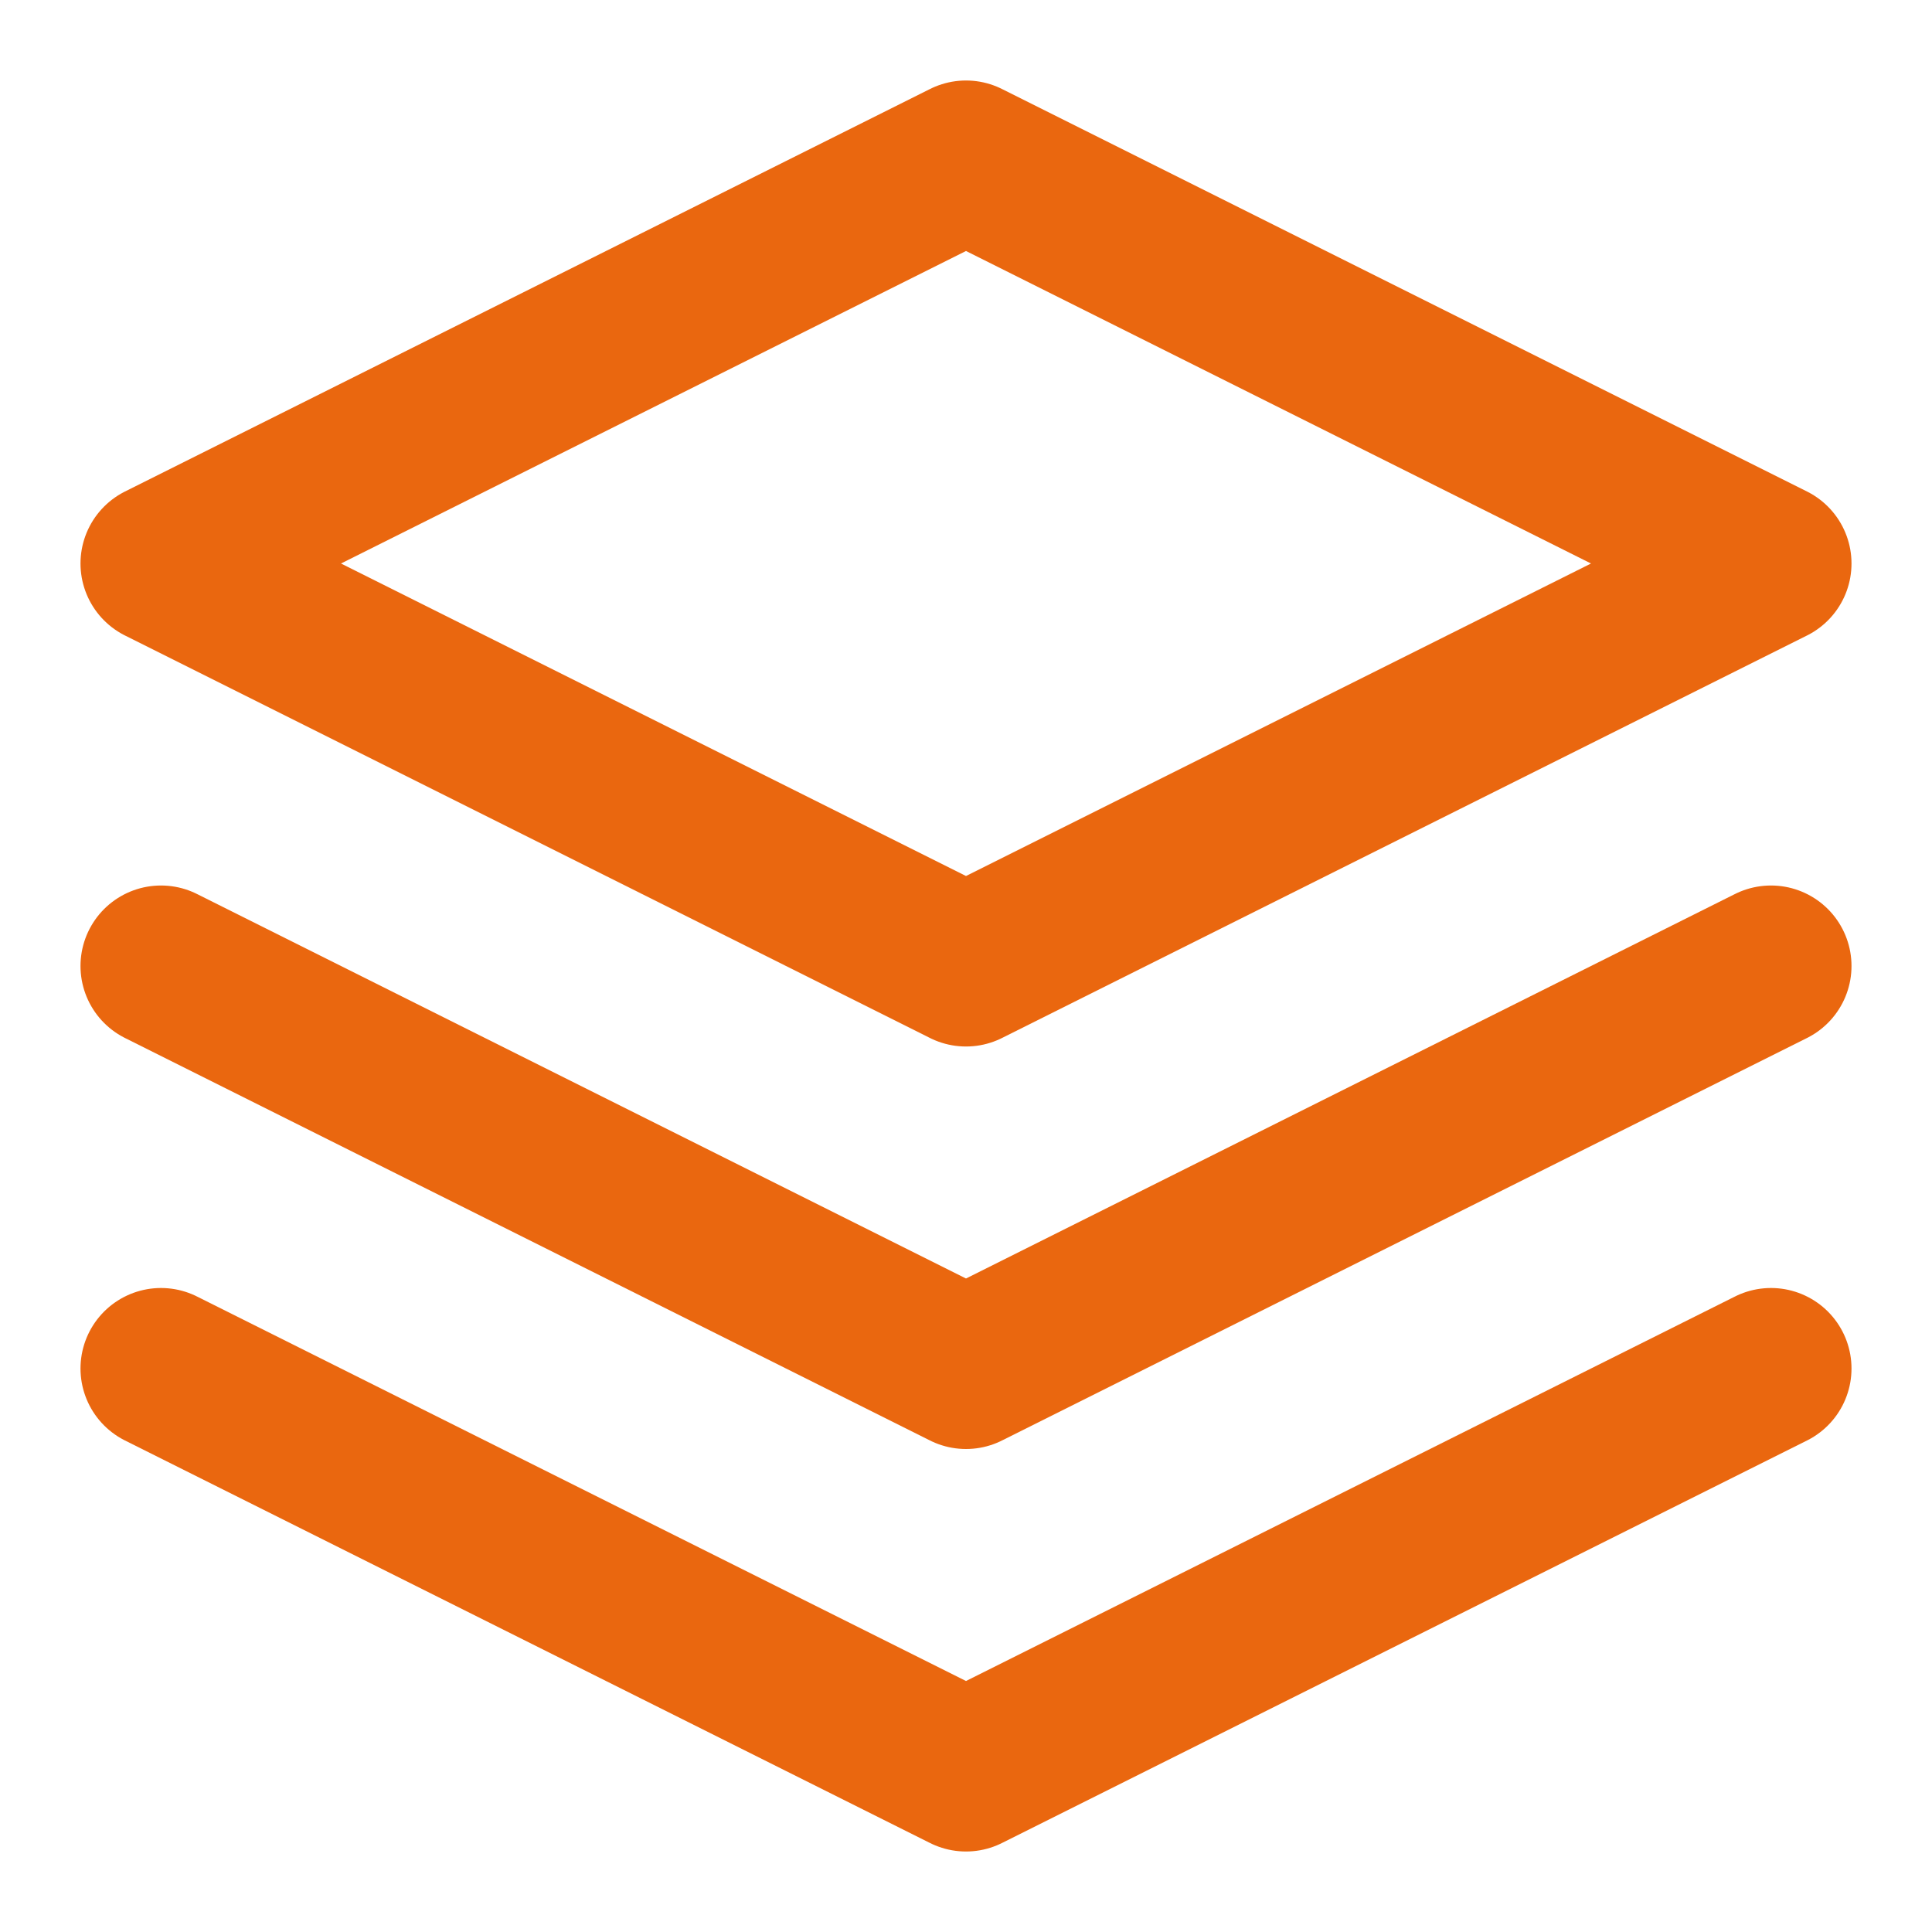
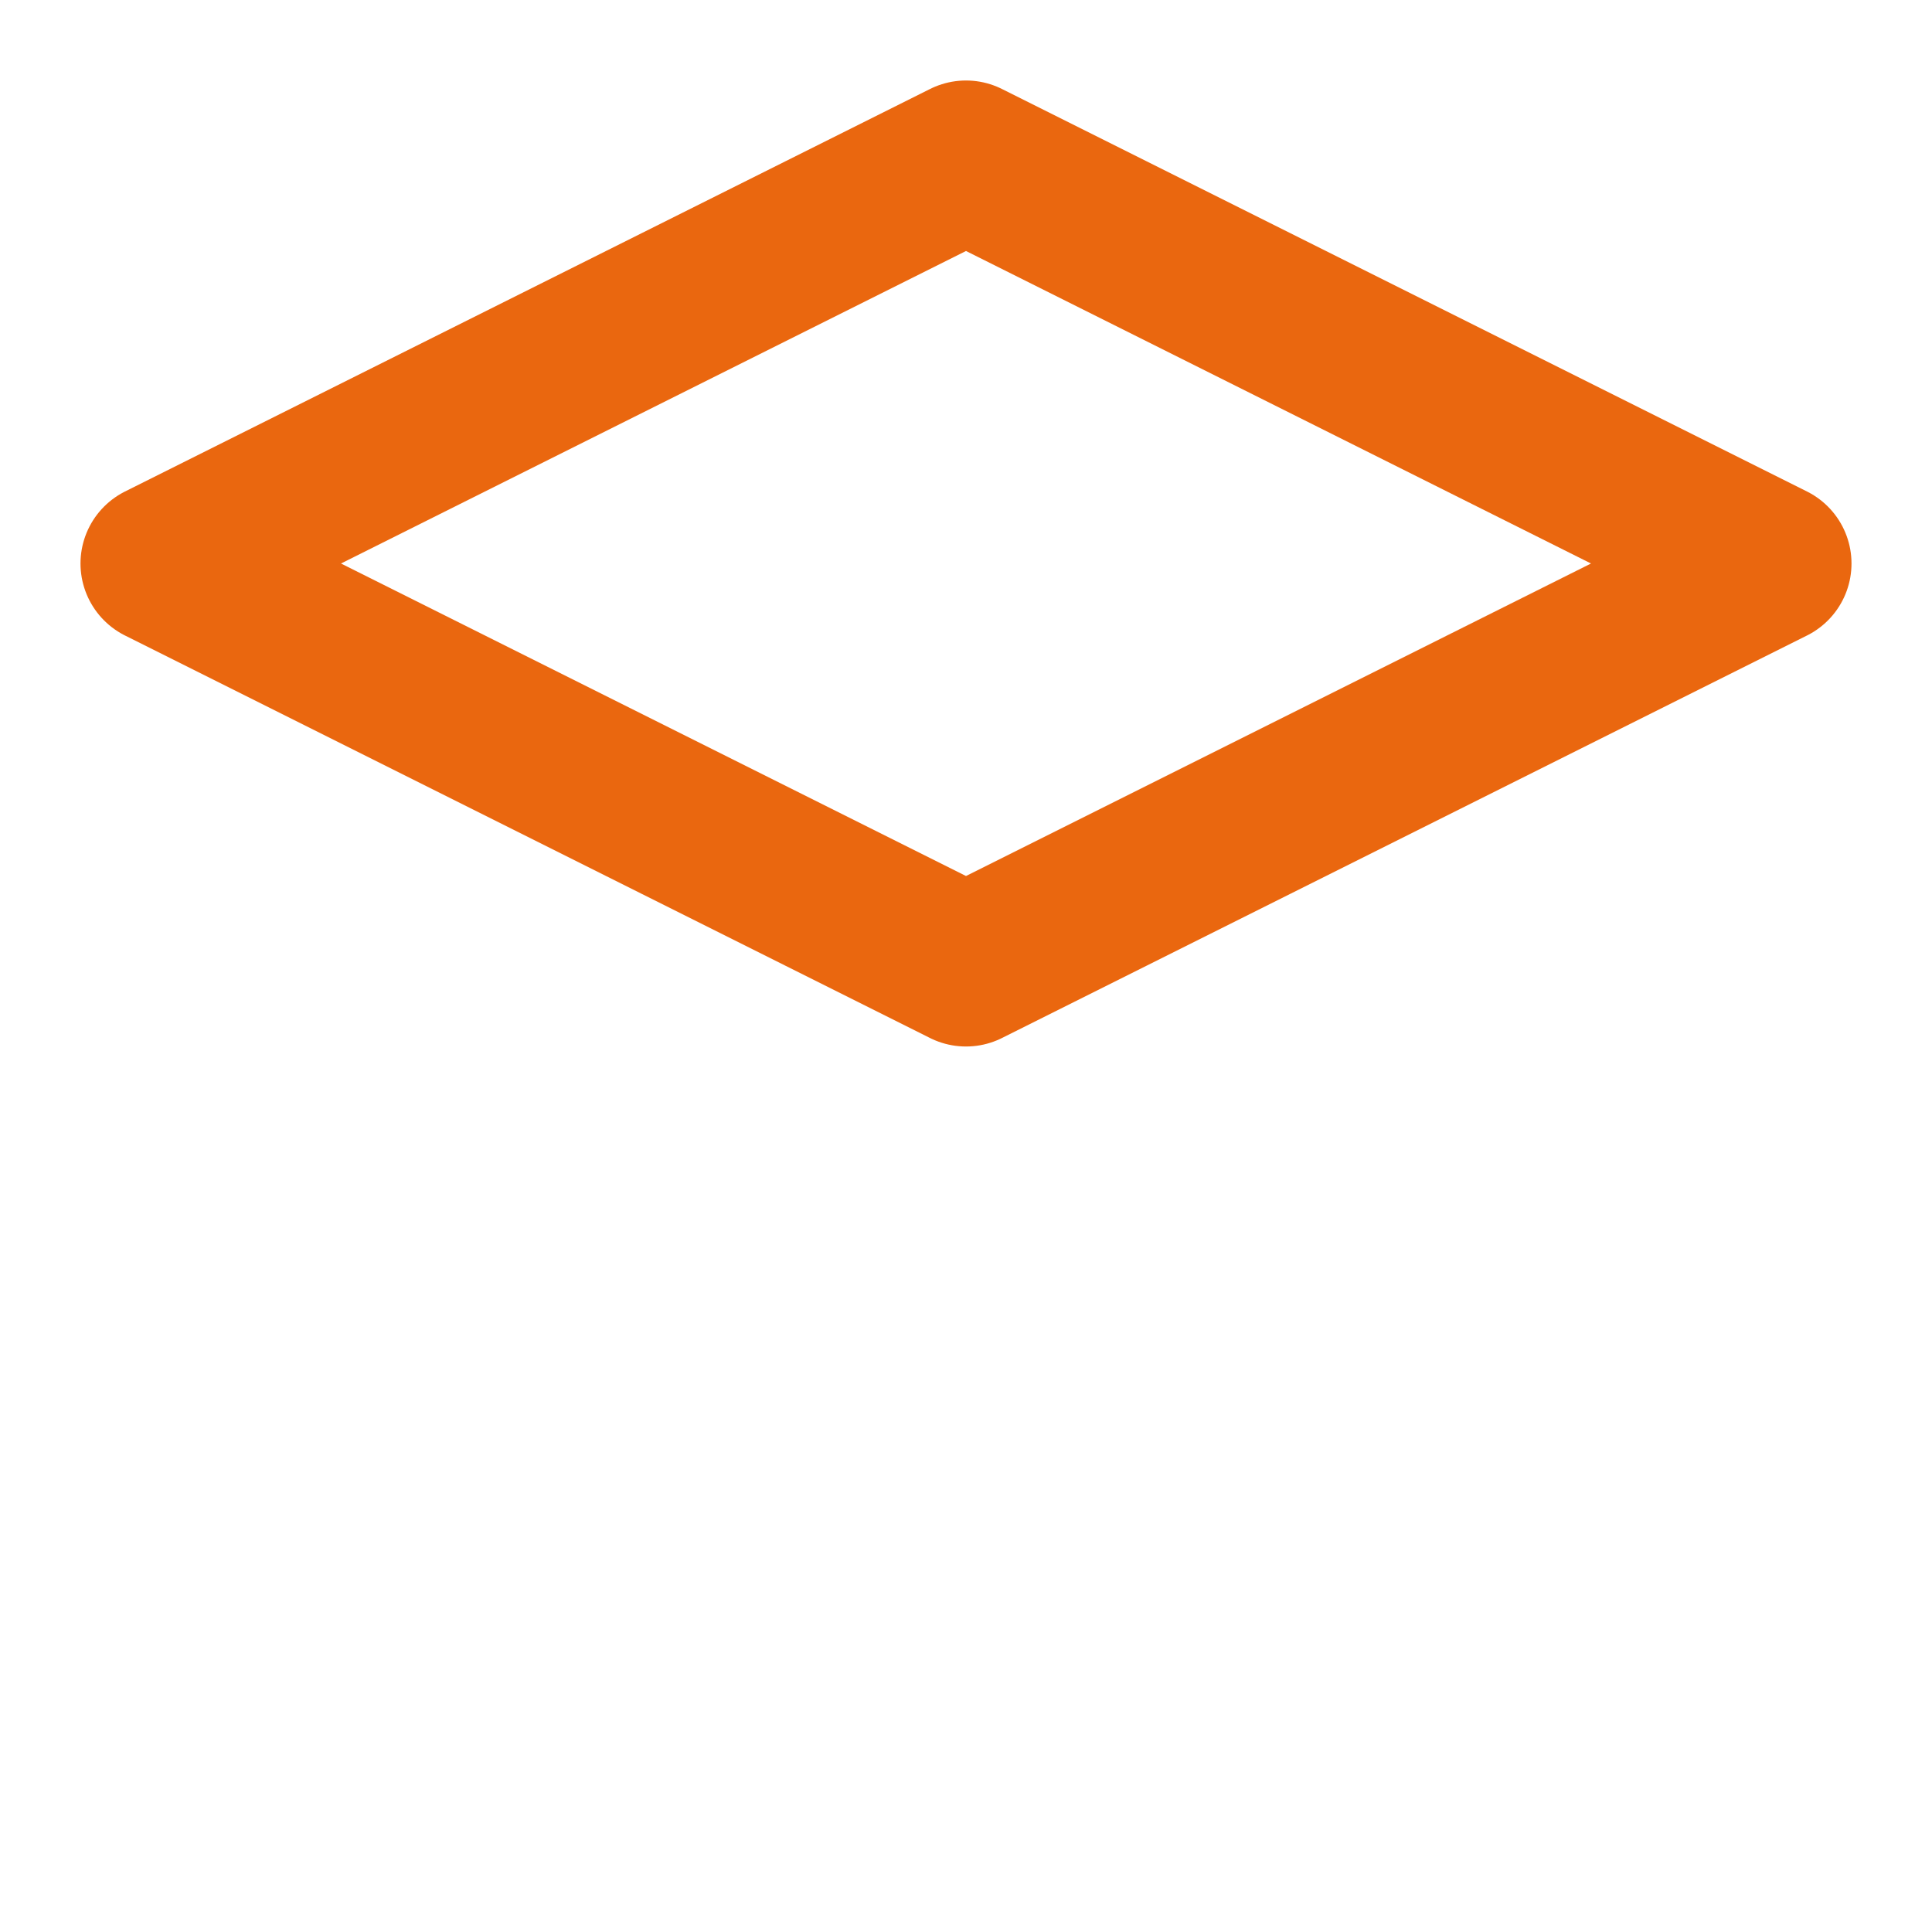
<svg xmlns="http://www.w3.org/2000/svg" width="24" height="24" viewBox="0 0 24 24" fill="none" stroke="currentColor" stroke-width="2" stroke-linecap="round" stroke-linejoin="round" class="feather feather-layers">
  <polygon points="12 2 2 7 12 12 22 7 12 2" stroke="#EA670F" />
-   <polyline points="2 17 12 22 22 17" stroke="#EA670F" />
-   <polyline points="2 12 12 17 22 12" stroke="#EA670F" />
</svg>